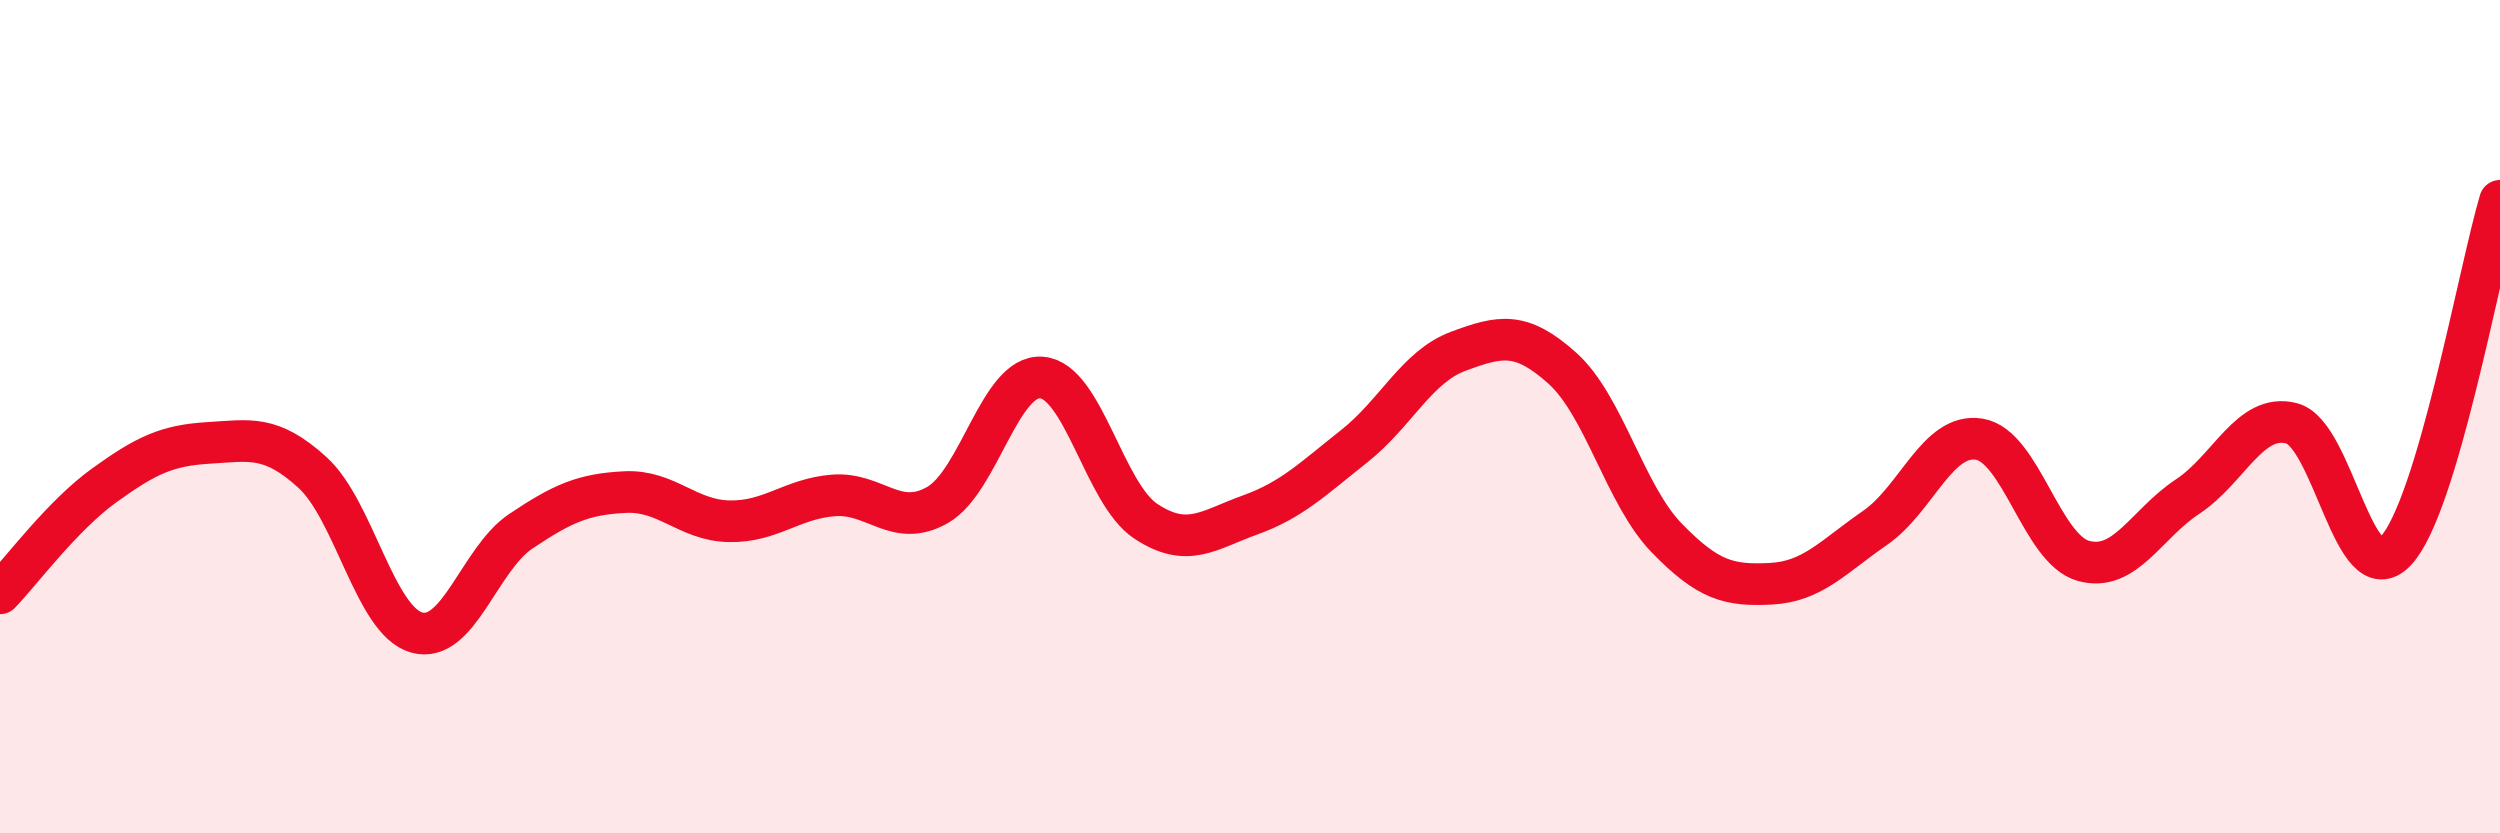
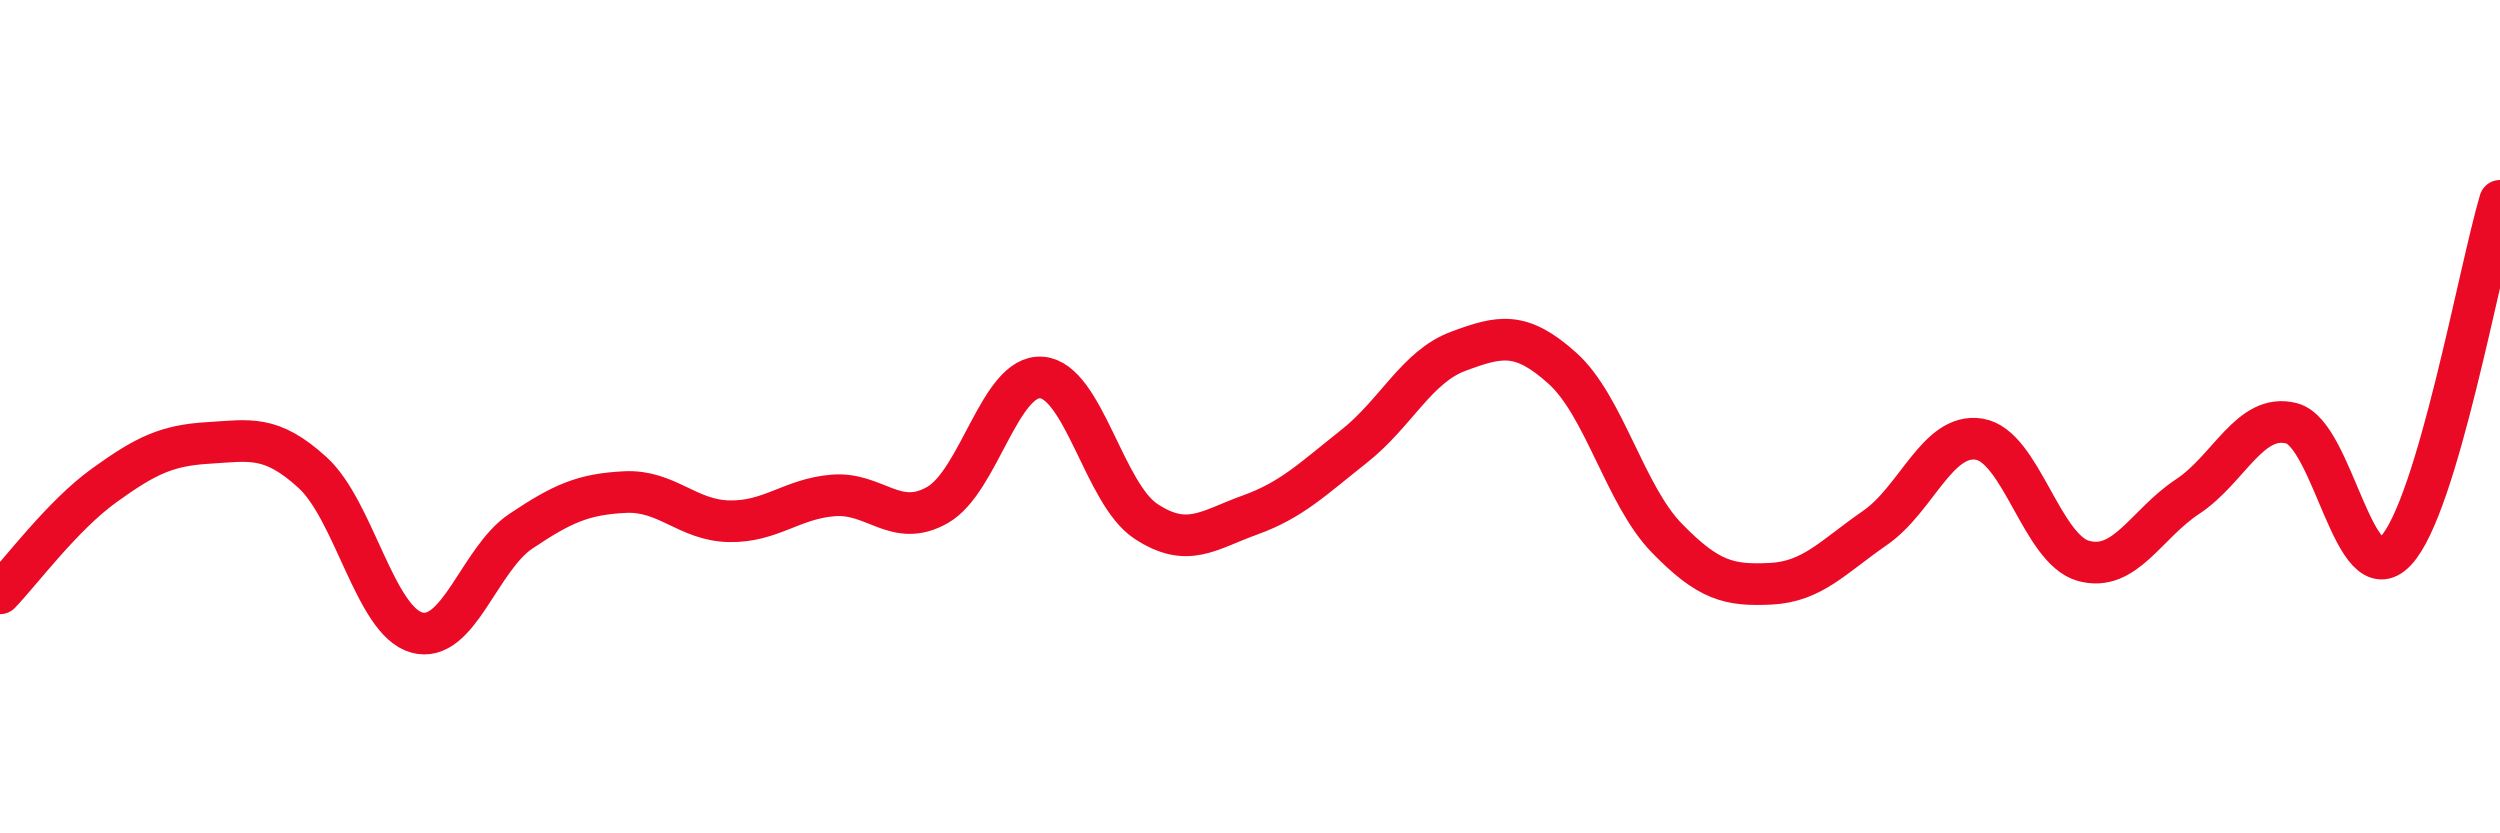
<svg xmlns="http://www.w3.org/2000/svg" width="60" height="20" viewBox="0 0 60 20">
-   <path d="M 0,14.24 C 0.5,13.72 1.5,12.37 2.5,11.65 C 3.5,10.93 4,10.69 5,10.63 C 6,10.57 6.5,10.43 7.5,11.34 C 8.5,12.25 9,14.9 10,15.18 C 11,15.46 11.5,13.42 12.5,12.75 C 13.5,12.08 14,11.86 15,11.81 C 16,11.76 16.5,12.49 17.5,12.51 C 18.5,12.53 19,11.97 20,11.89 C 21,11.81 21.5,12.69 22.5,12.12 C 23.5,11.55 24,8.98 25,9.06 C 26,9.14 26.5,11.85 27.5,12.51 C 28.5,13.17 29,12.72 30,12.36 C 31,12 31.5,11.5 32.5,10.71 C 33.5,9.92 34,8.8 35,8.43 C 36,8.06 36.5,7.94 37.5,8.84 C 38.5,9.74 39,11.88 40,12.91 C 41,13.94 41.5,14.06 42.5,14.01 C 43.5,13.96 44,13.36 45,12.67 C 46,11.98 46.5,10.38 47.5,10.54 C 48.5,10.7 49,13.18 50,13.46 C 51,13.74 51.5,12.58 52.5,11.92 C 53.5,11.26 54,9.9 55,10.16 C 56,10.42 56.5,14.29 57.5,13.22 C 58.5,12.15 59.5,6.5 60,4.82L60 20L0 20Z" fill="#EB0A25" opacity="0.1" stroke-linecap="round" stroke-linejoin="round" />
  <path d="M 0,14.24 C 0.5,13.72 1.5,12.37 2.5,11.65 C 3.5,10.93 4,10.69 5,10.63 C 6,10.57 6.5,10.43 7.5,11.34 C 8.5,12.25 9,14.9 10,15.18 C 11,15.46 11.5,13.42 12.5,12.75 C 13.5,12.08 14,11.86 15,11.81 C 16,11.76 16.5,12.49 17.5,12.51 C 18.5,12.53 19,11.97 20,11.89 C 21,11.81 21.5,12.69 22.5,12.12 C 23.5,11.55 24,8.98 25,9.06 C 26,9.14 26.5,11.85 27.5,12.51 C 28.5,13.17 29,12.72 30,12.36 C 31,12 31.5,11.5 32.5,10.71 C 33.5,9.92 34,8.8 35,8.43 C 36,8.06 36.5,7.94 37.5,8.84 C 38.5,9.74 39,11.88 40,12.91 C 41,13.94 41.5,14.06 42.5,14.01 C 43.5,13.96 44,13.36 45,12.67 C 46,11.98 46.5,10.38 47.5,10.54 C 48.5,10.7 49,13.18 50,13.46 C 51,13.74 51.5,12.58 52.5,11.92 C 53.5,11.26 54,9.9 55,10.16 C 56,10.42 56.5,14.29 57.5,13.22 C 58.5,12.15 59.5,6.5 60,4.82" stroke="#EB0A25" stroke-width="1" fill="none" stroke-linecap="round" stroke-linejoin="round" />
</svg>